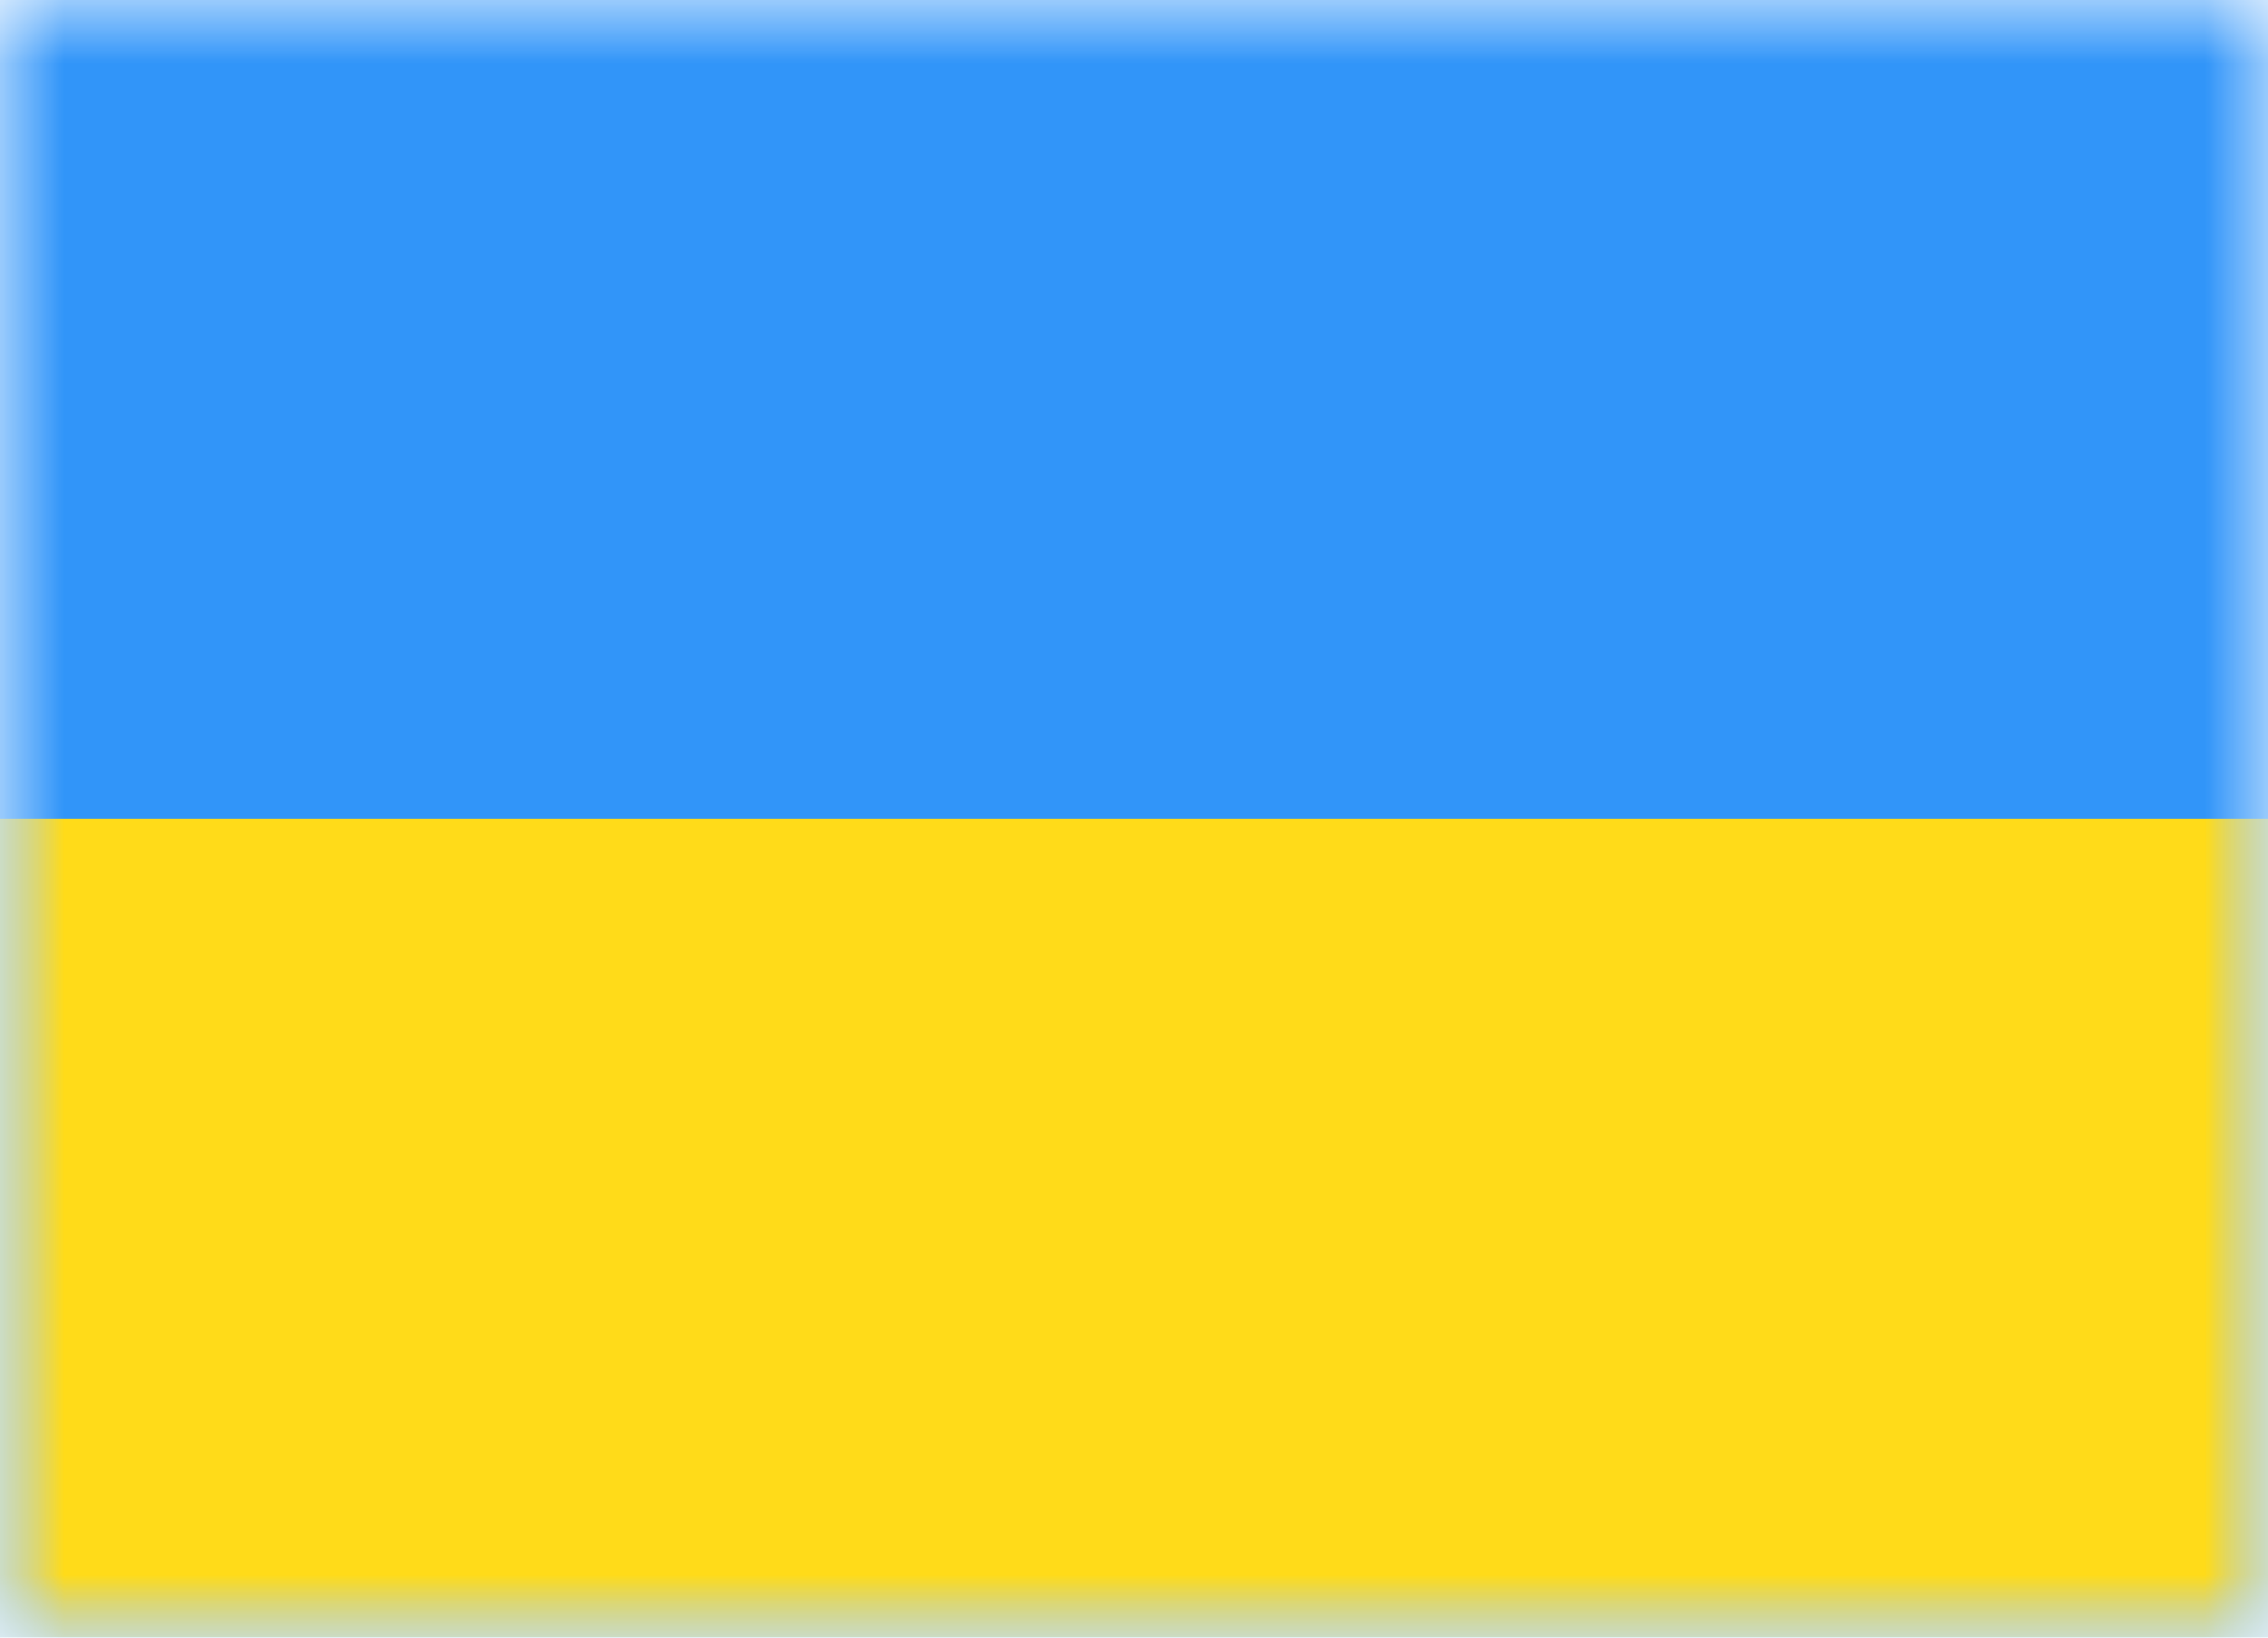
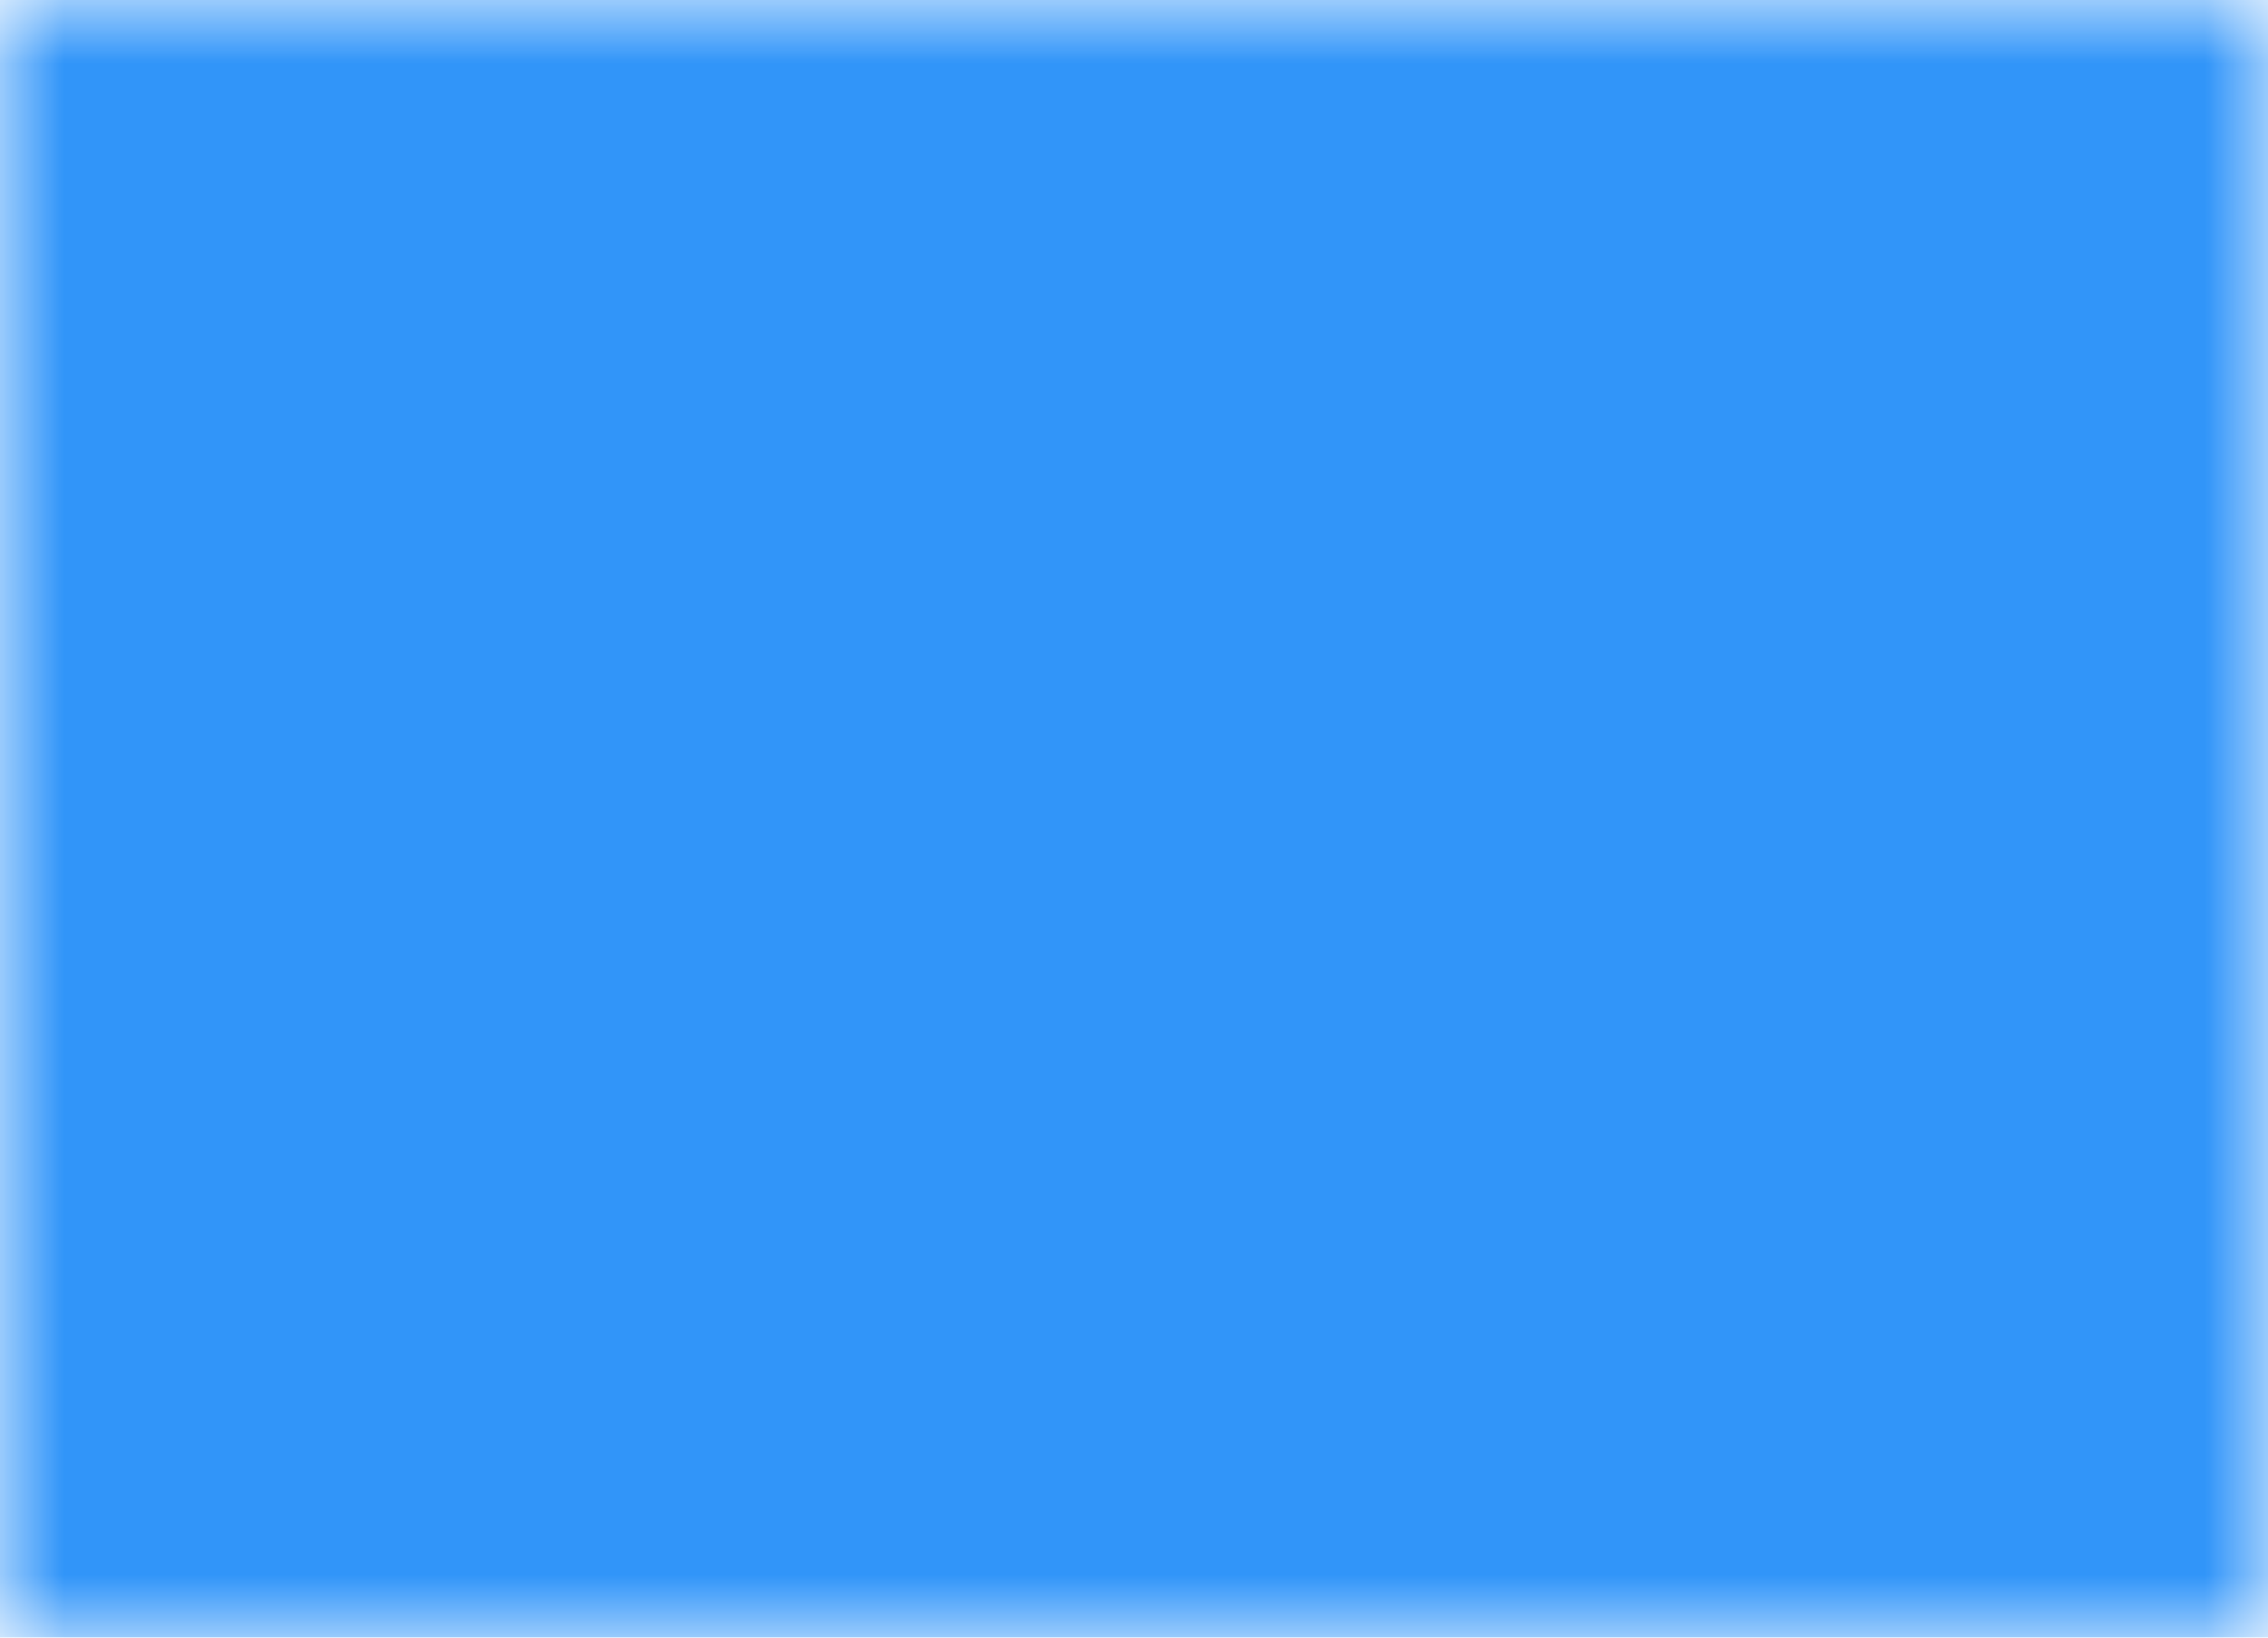
<svg xmlns="http://www.w3.org/2000/svg" width="18" height="13" viewBox="0 0 18 13" fill="none">
  <mask id="mask0_1523_510" style="mask-type:luminance" maskUnits="userSpaceOnUse" x="0" y="0" width="18" height="13">
    <rect width="18" height="13" fill="white" />
  </mask>
  <g mask="url(#mask0_1523_510)">
    <path fill-rule="evenodd" clip-rule="evenodd" d="M0 0V13H18V0H0Z" fill="#3195F9" />
    <mask id="mask1_1523_510" style="mask-type:luminance" maskUnits="userSpaceOnUse" x="0" y="0" width="18" height="13">
-       <path fill-rule="evenodd" clip-rule="evenodd" d="M0 0V13H18V0H0Z" fill="white" />
-     </mask>
+       </mask>
    <g mask="url(#mask1_1523_510)">
      <path fill-rule="evenodd" clip-rule="evenodd" d="M0 6.5V13H18V6.5H0Z" fill="#FFDB19" />
    </g>
  </g>
</svg>